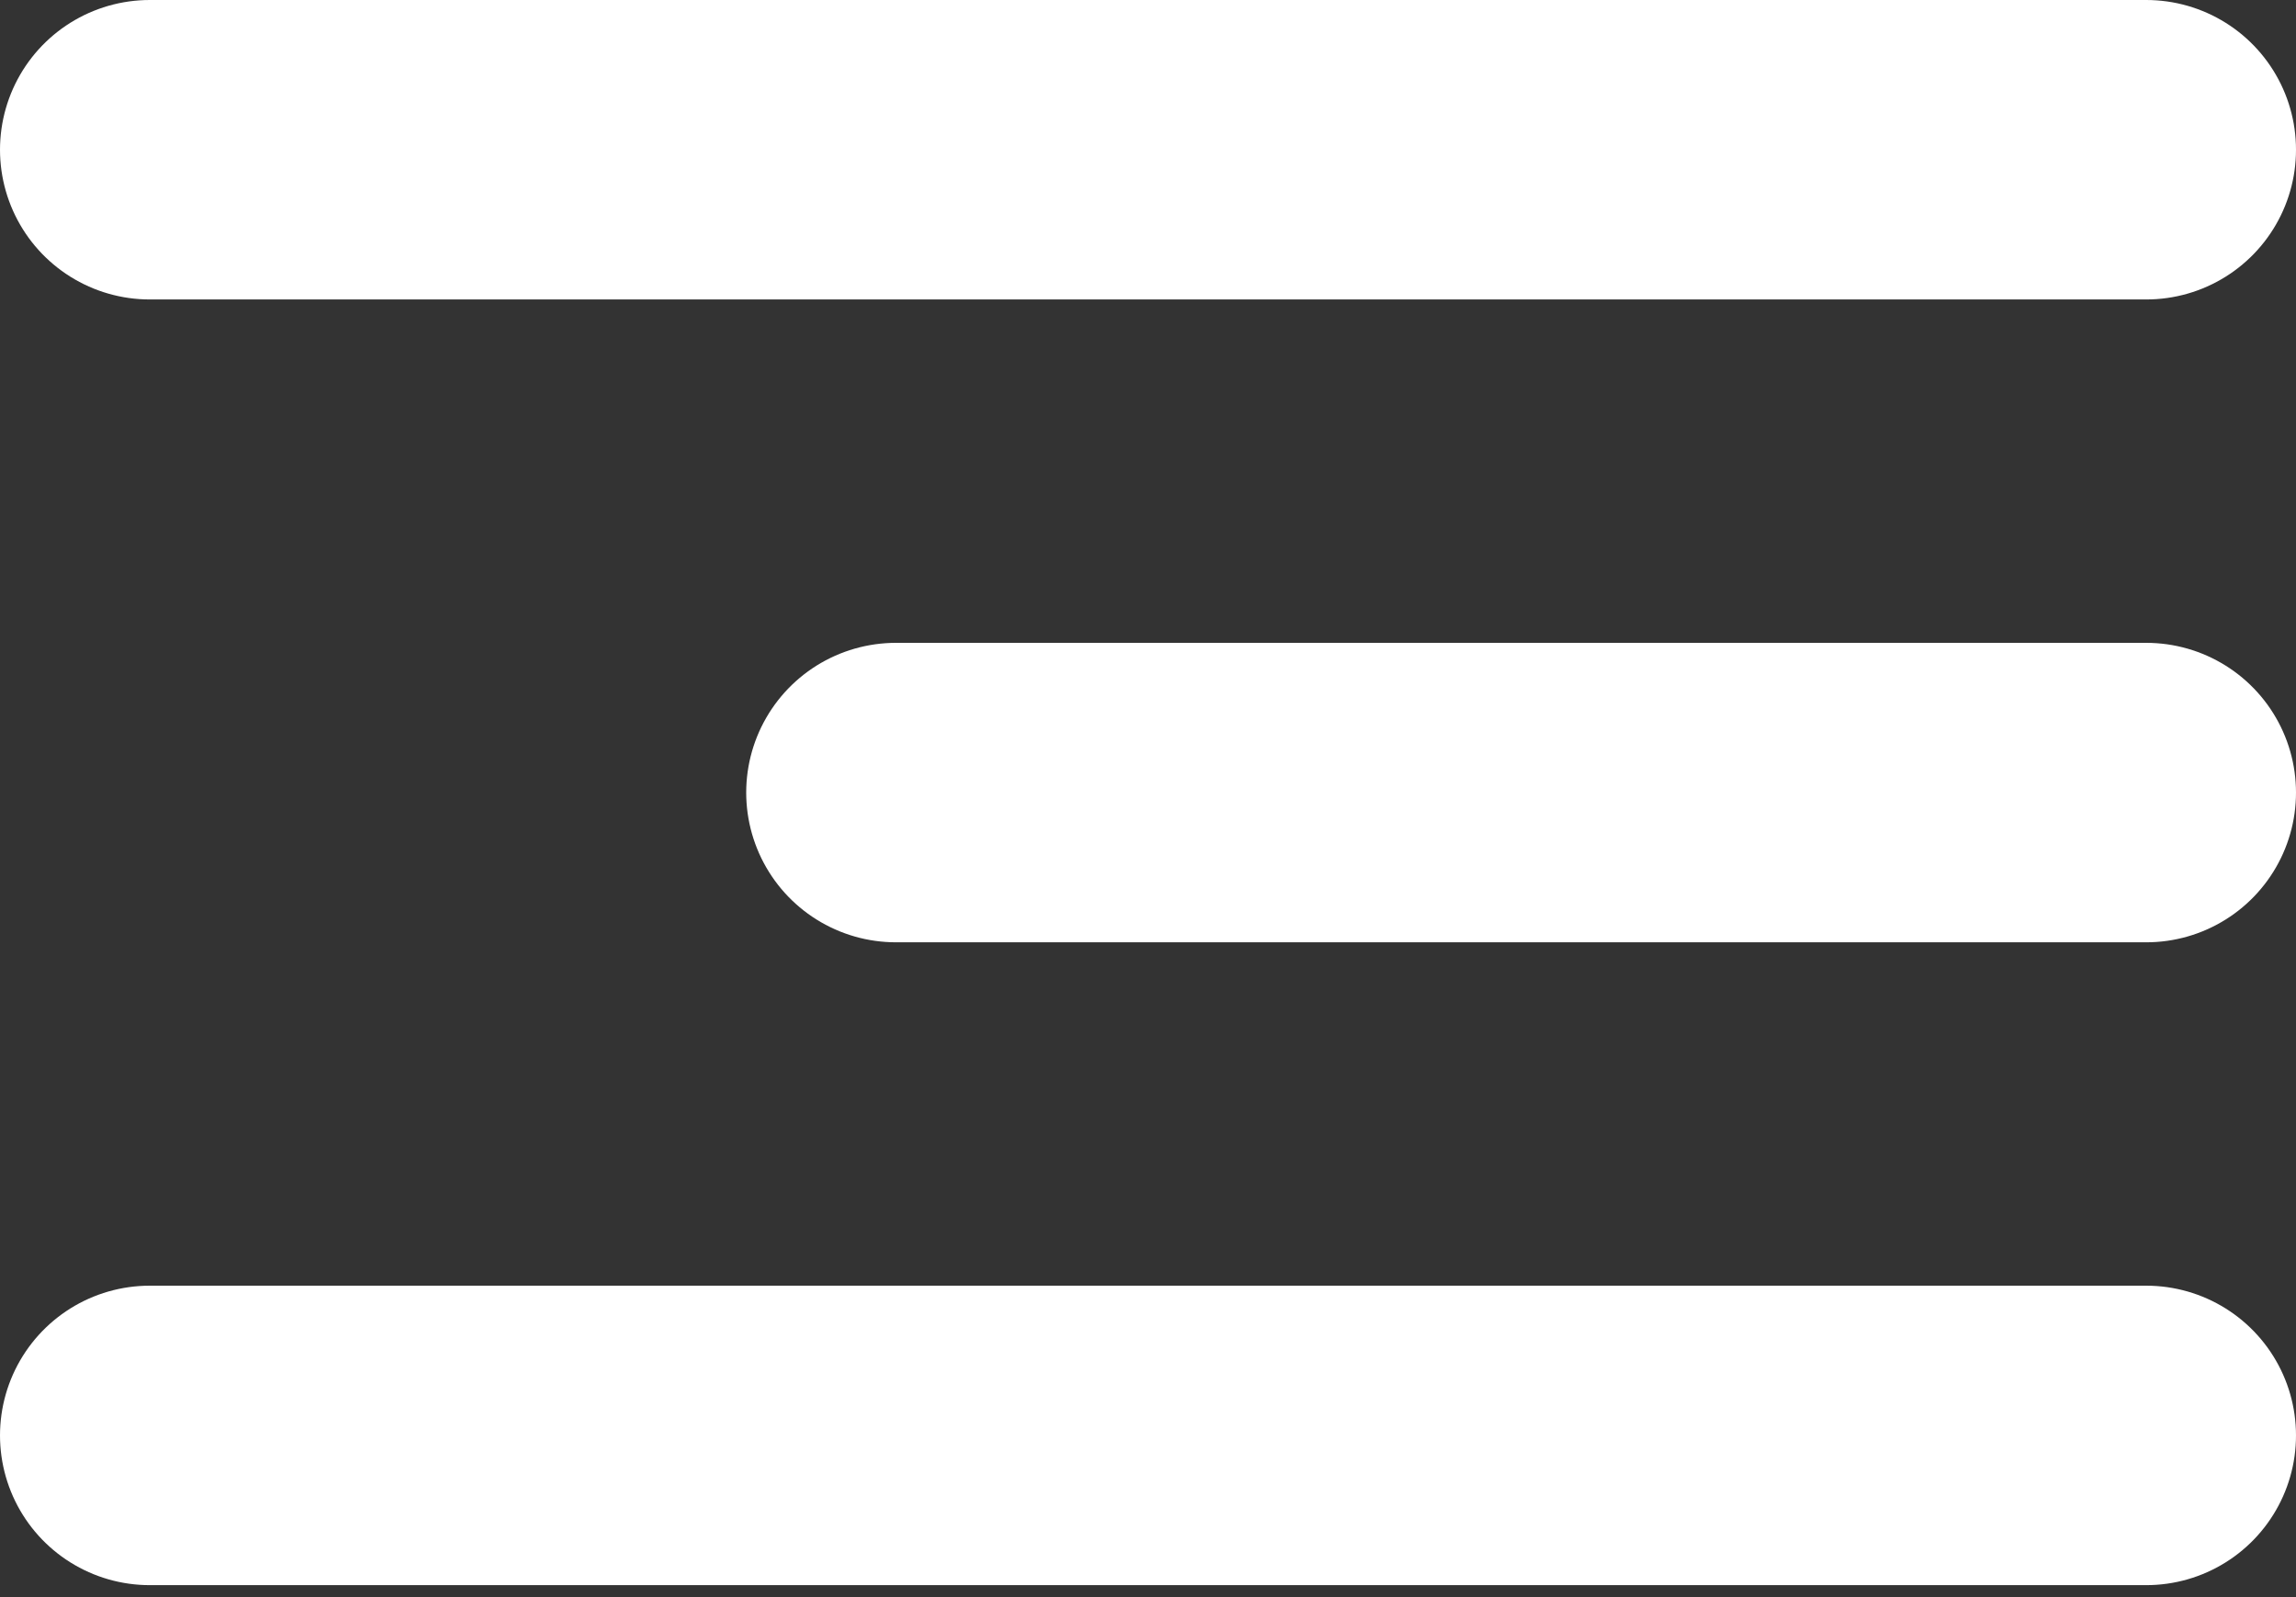
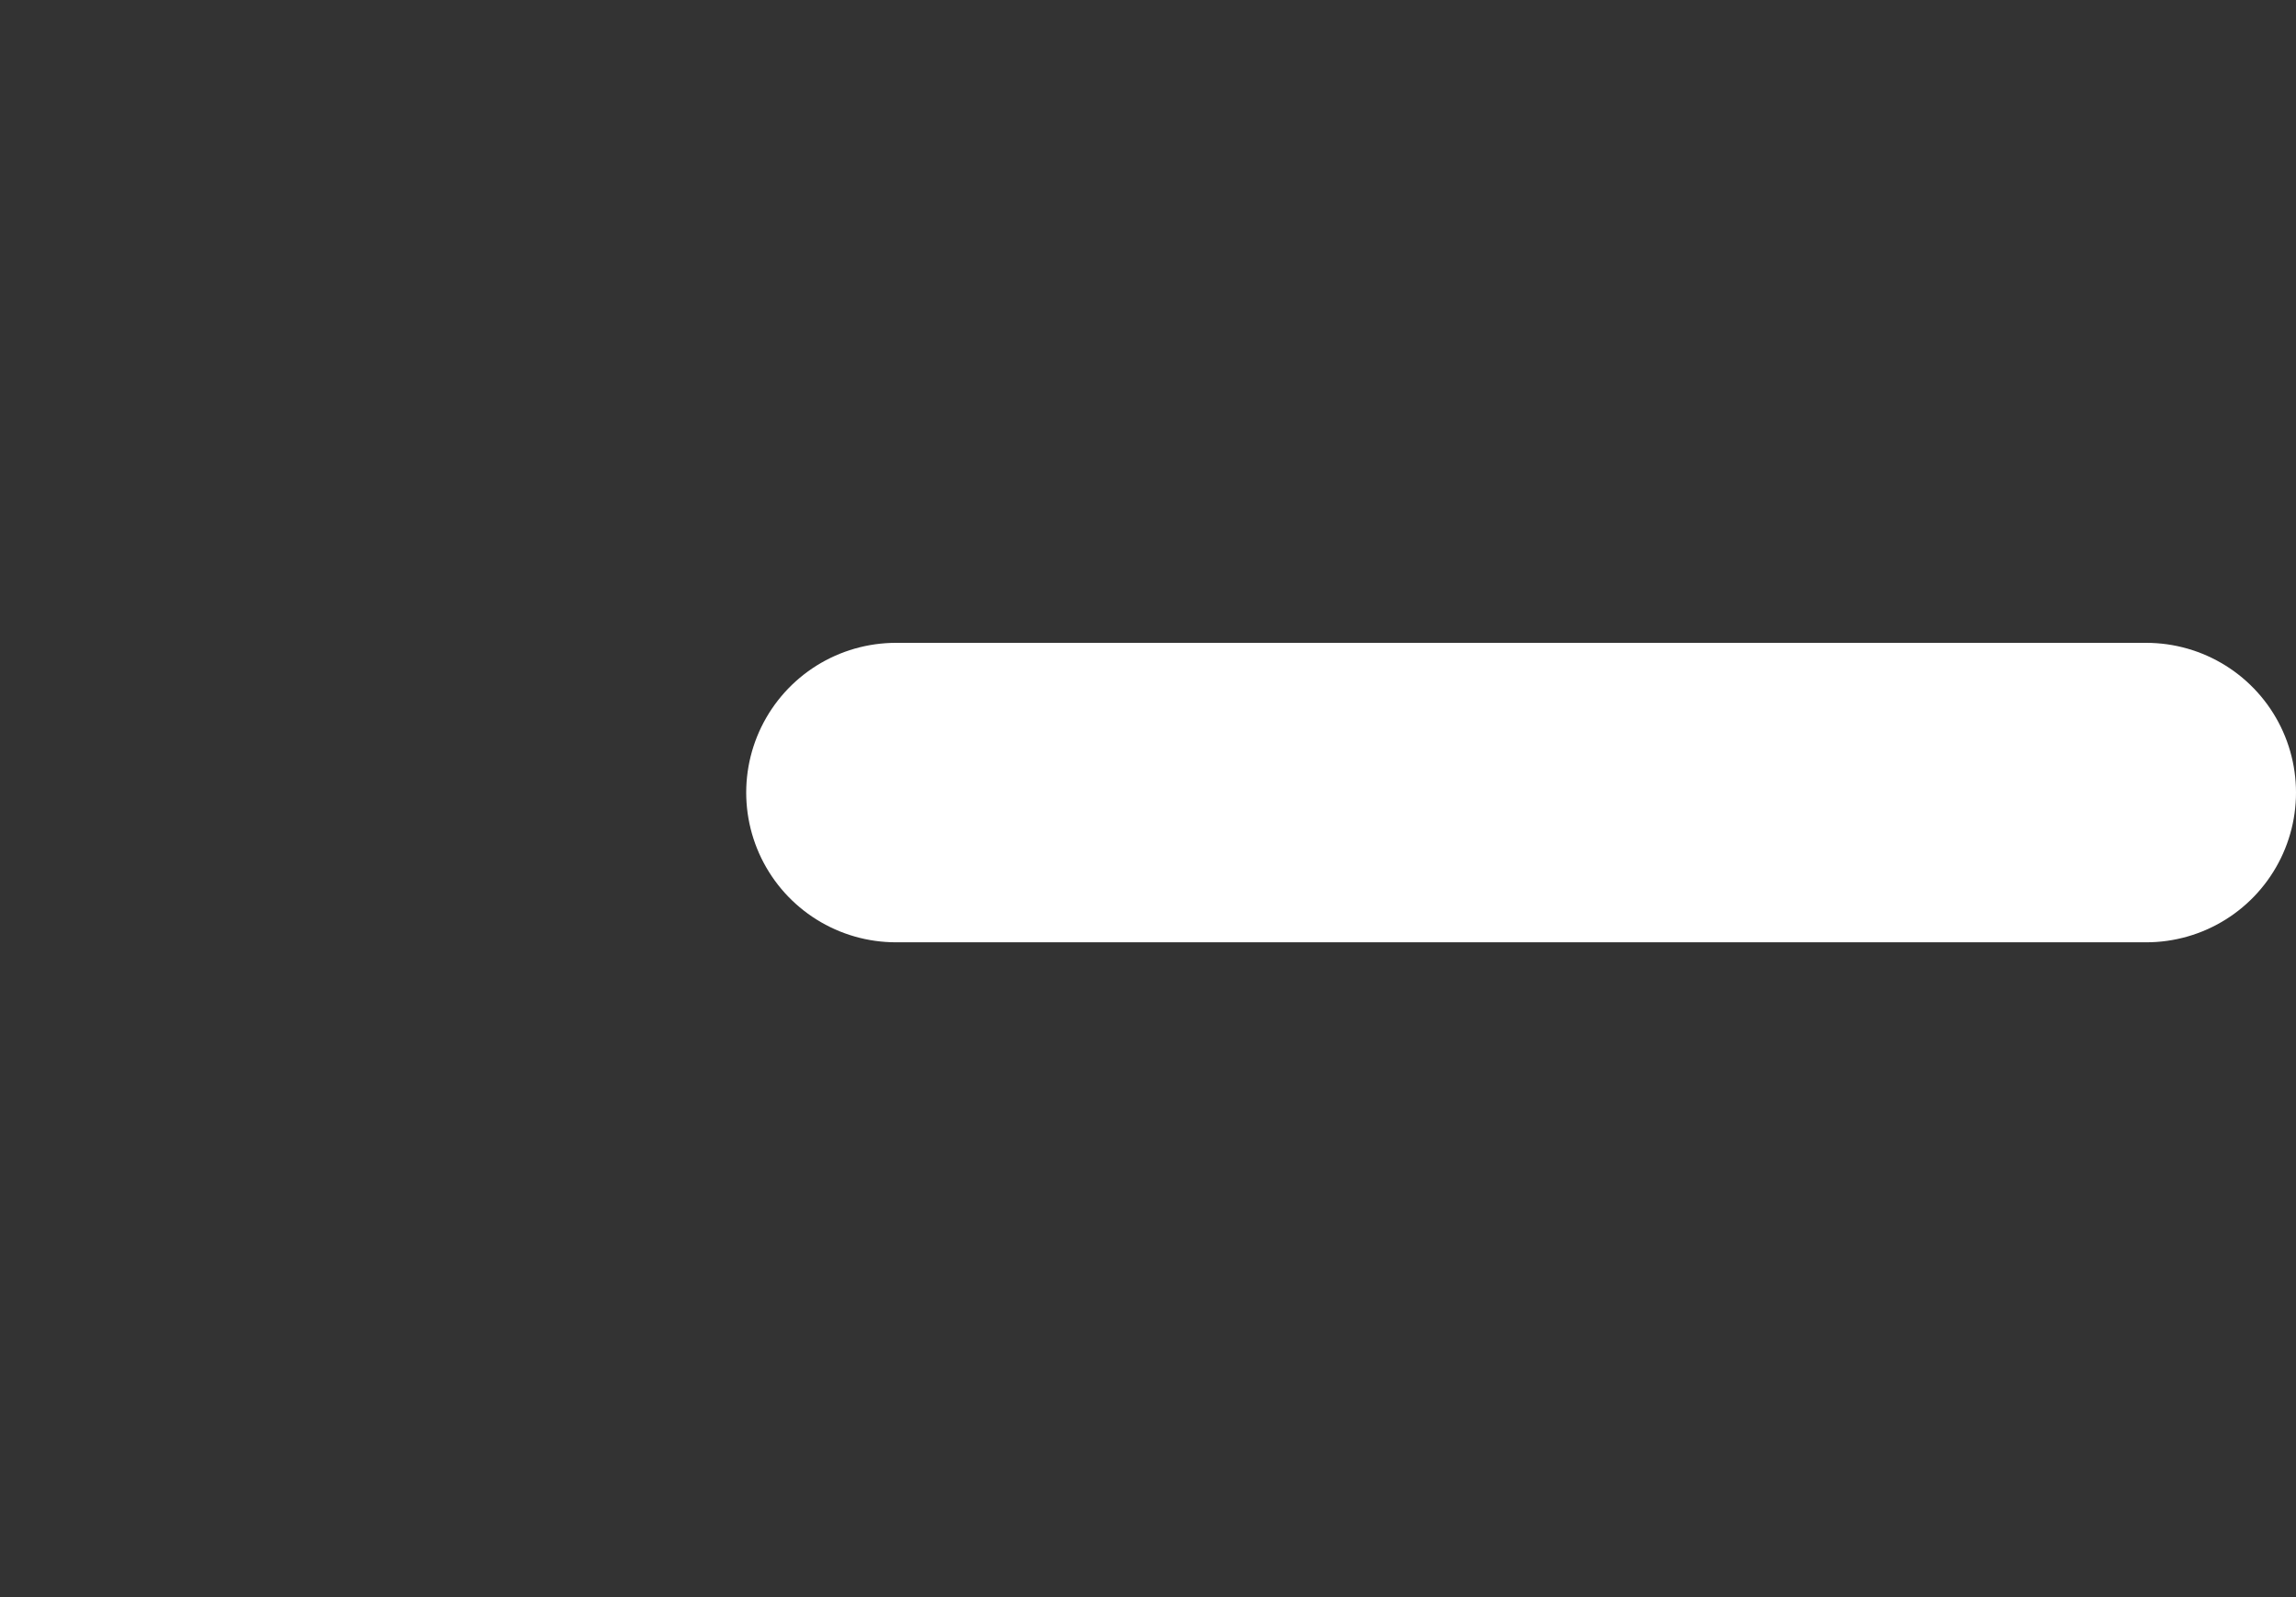
<svg xmlns="http://www.w3.org/2000/svg" width="23" height="16" viewBox="0 0 23 16" fill="none">
  <rect x="0" y="0" width="23" height="16" fill="#333333" stroke="none" />
-   <line x1="1.5" y1="1.5" x2="21.5" y2="1.5" stroke="white" stroke-width="3" stroke-linecap="round" />
-   <line x1="1.5" y1="14.38" x2="21.5" y2="14.38" stroke="white" stroke-width="3" stroke-linecap="round" />
  <line x1="8.975" y1="7.94" x2="21.5" y2="7.94" stroke="white" stroke-width="3" stroke-linecap="round" />
</svg>